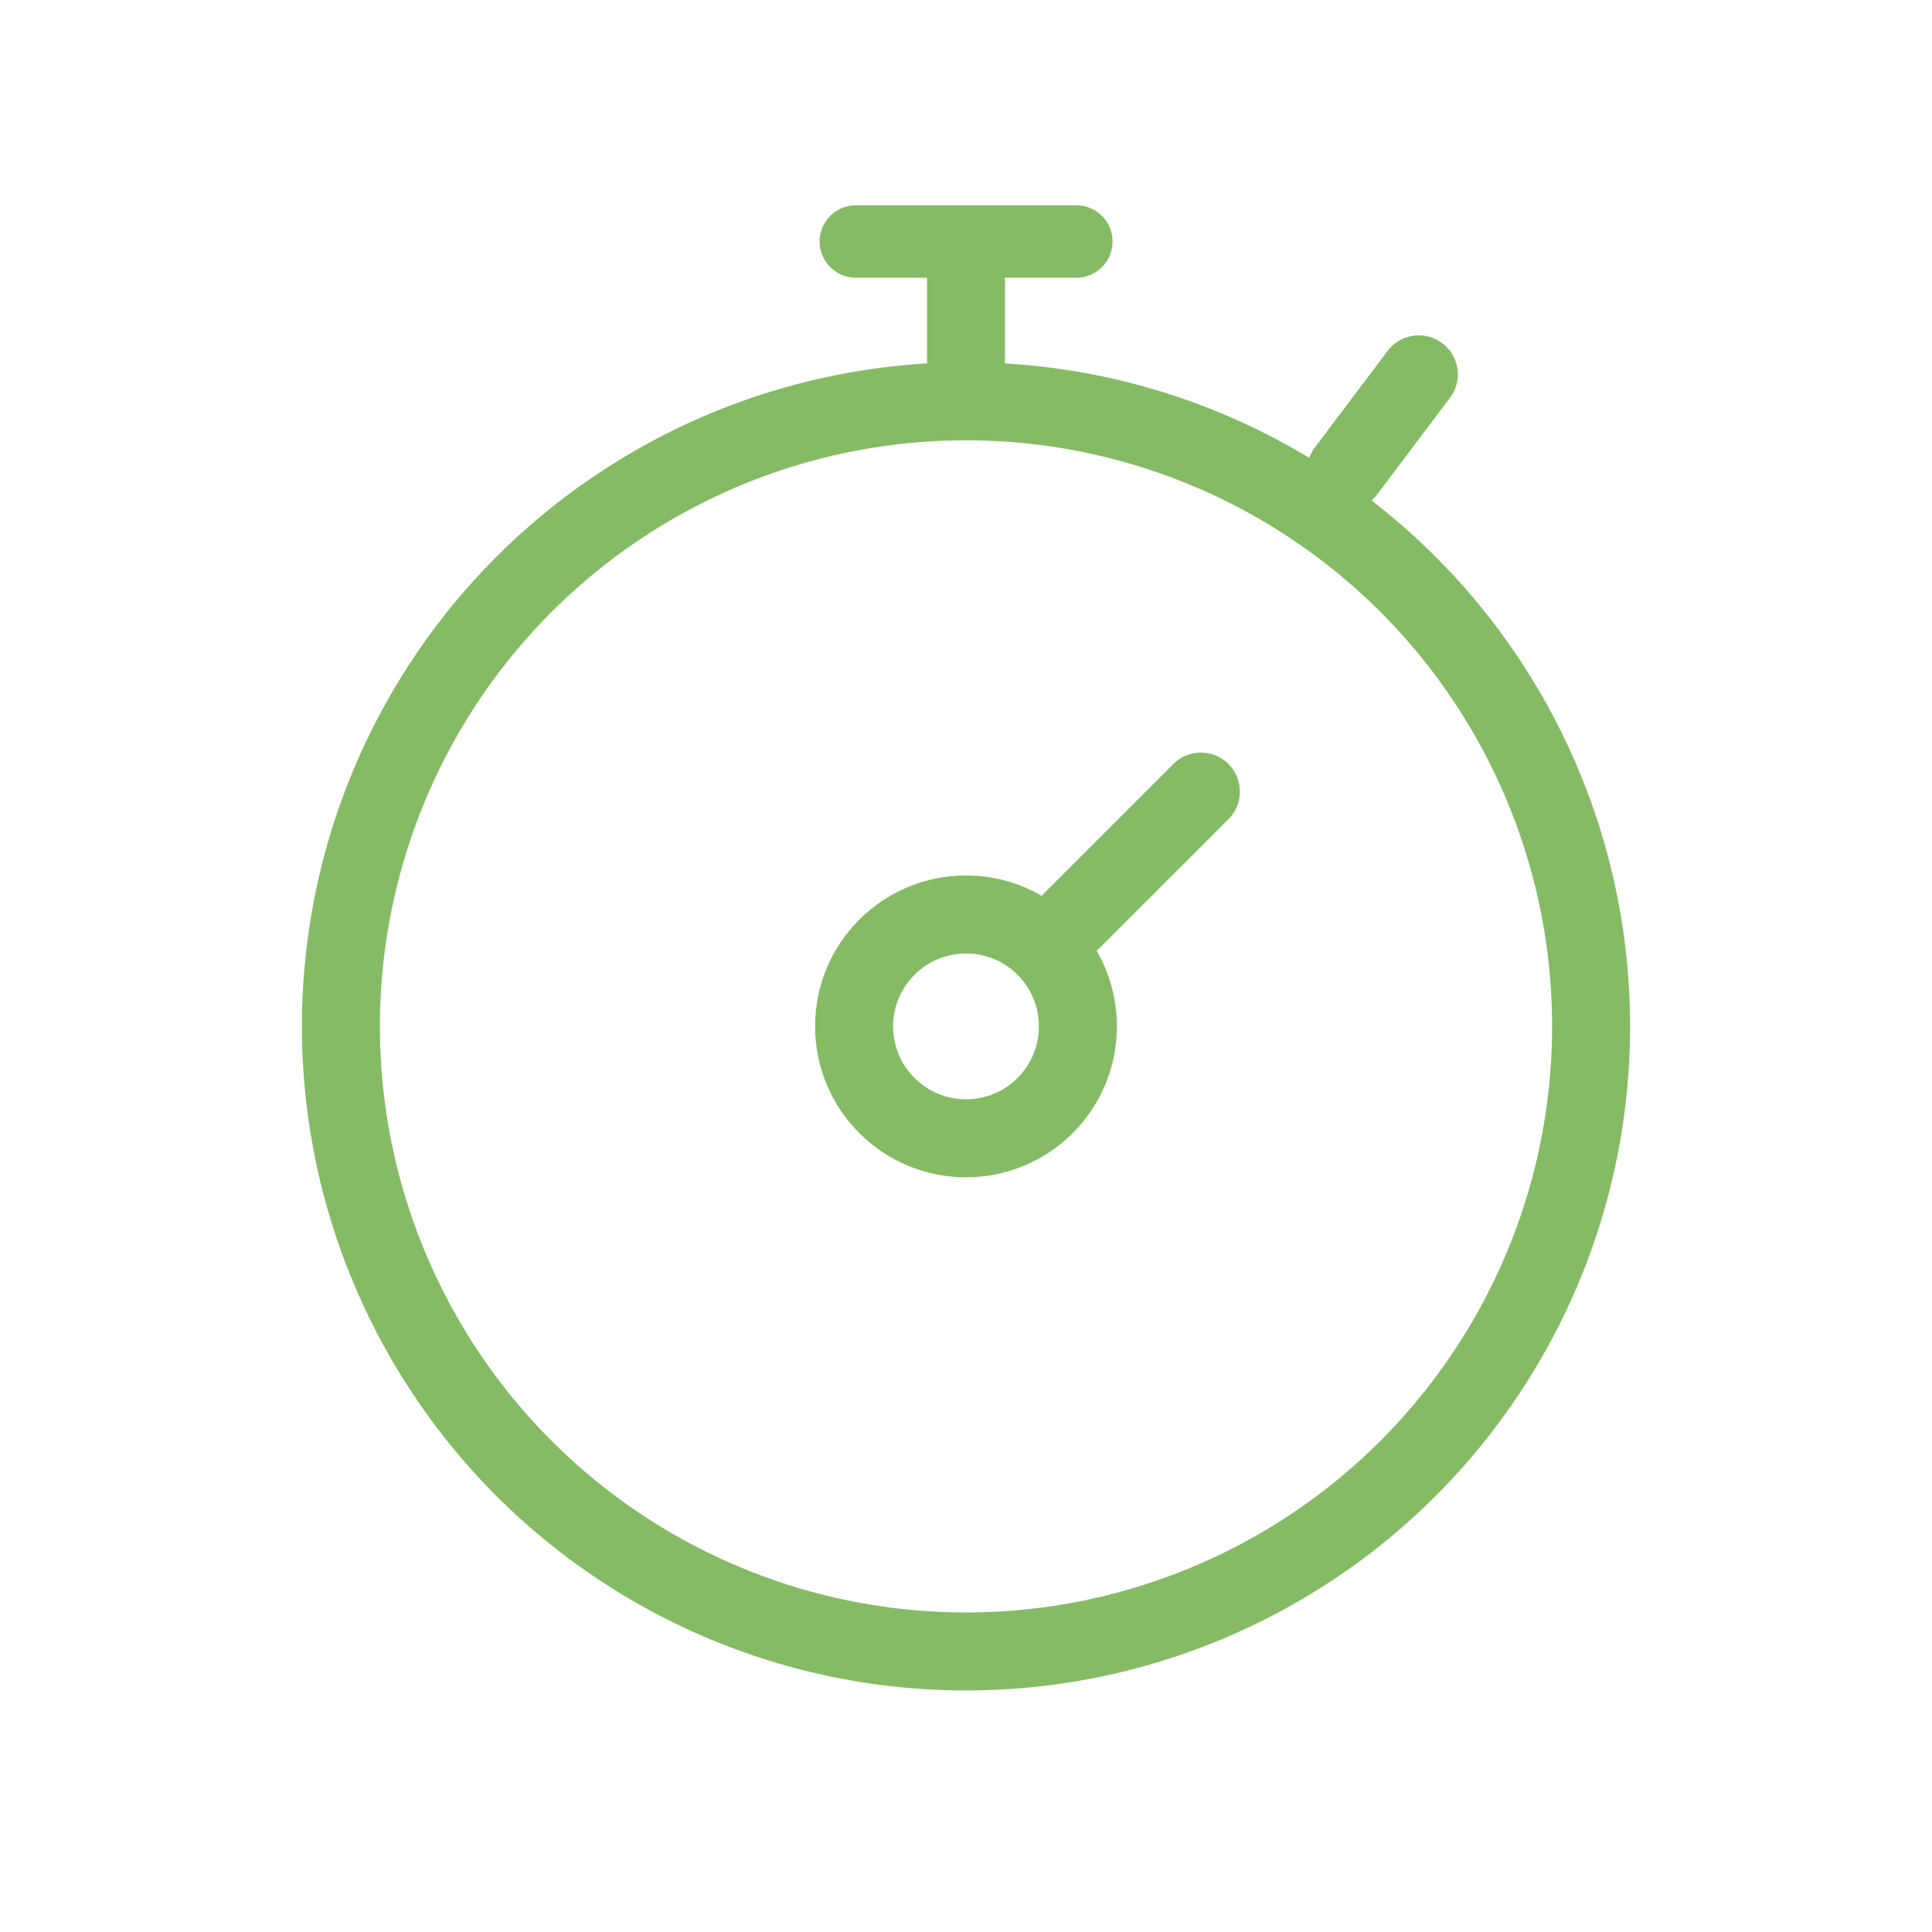
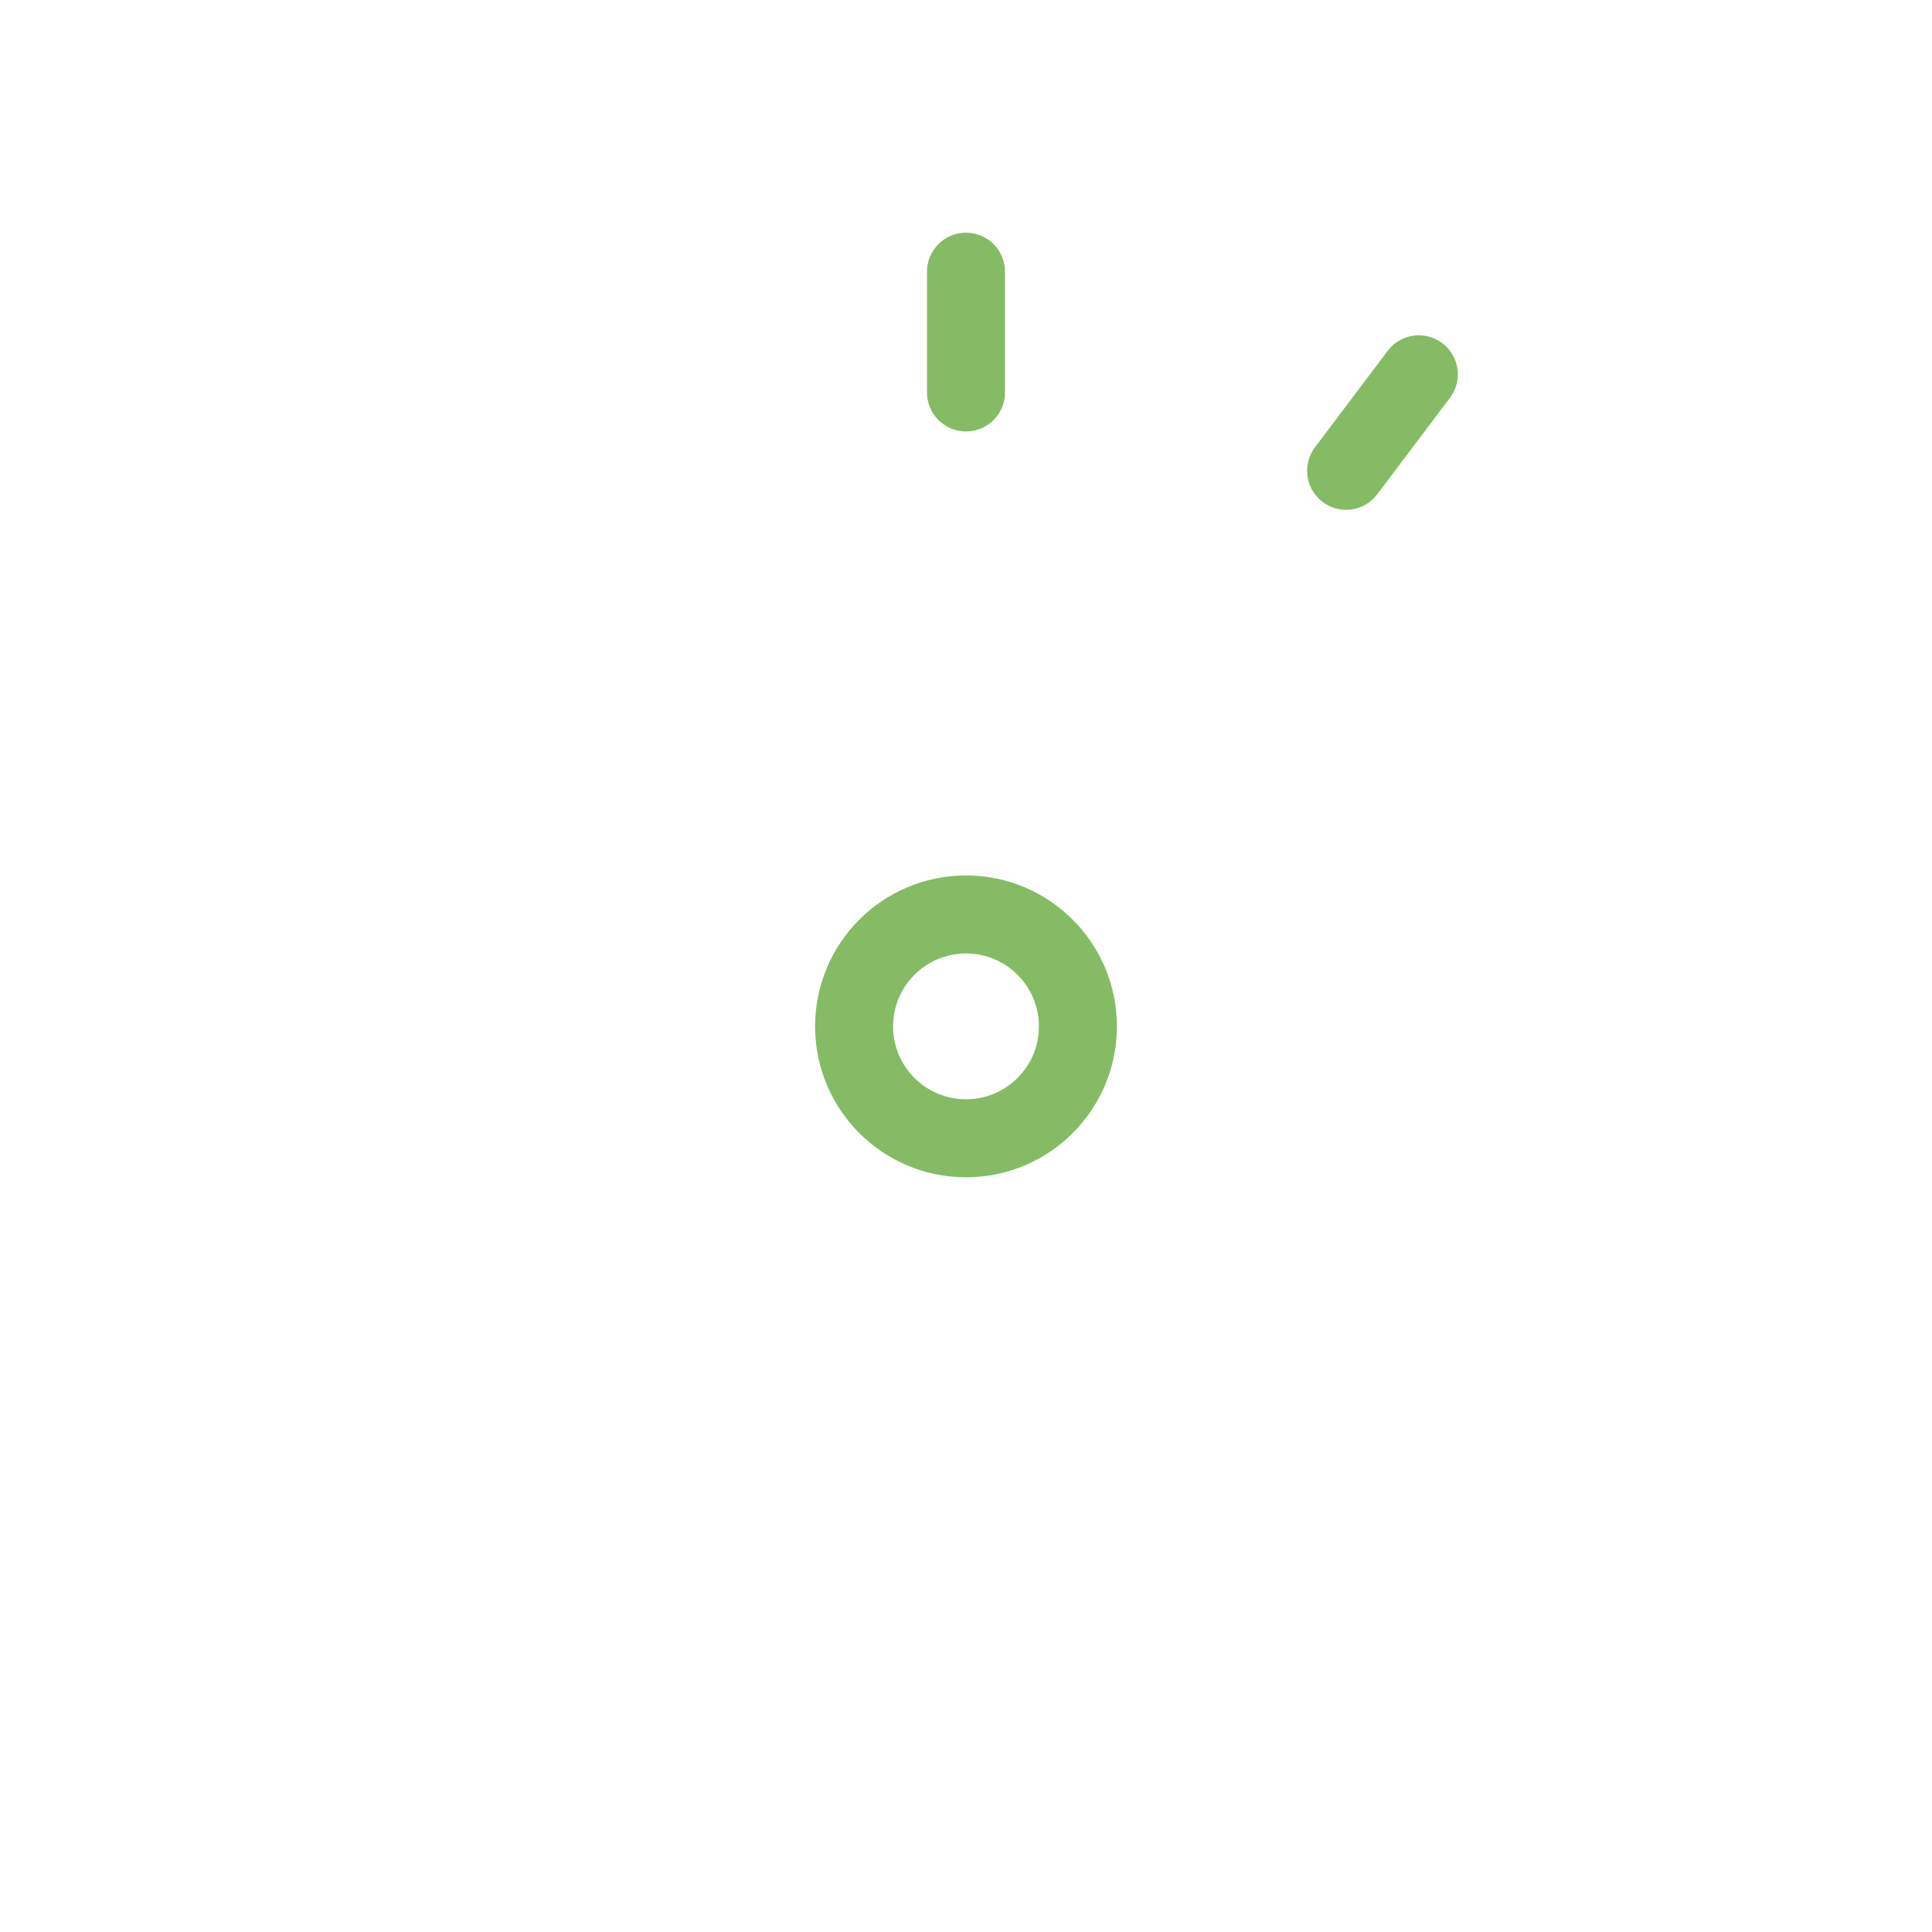
<svg xmlns="http://www.w3.org/2000/svg" width="40" height="40" viewBox="0 0 40 40" fill="none">
-   <circle cx="20" cy="21.25" r="12.942" stroke="#85BB65" stroke-width="1.615" />
  <circle cx="20" cy="21.25" r="2.317" stroke="#85BB65" stroke-width="1.615" />
-   <path d="M22.212 19.04L24.863 16.389" stroke="#85BB65" stroke-width="1.615" stroke-linecap="round" />
  <path d="M27.87 9.747L29.375 7.75" stroke="#85BB65" stroke-width="1.615" stroke-linecap="round" />
  <path d="M20 8.125V5.625" stroke="#85BB65" stroke-width="1.615" stroke-linecap="round" />
-   <path d="M22.284 5H17.719" stroke="#85BB65" stroke-width="1.5" stroke-linecap="round" />
</svg>